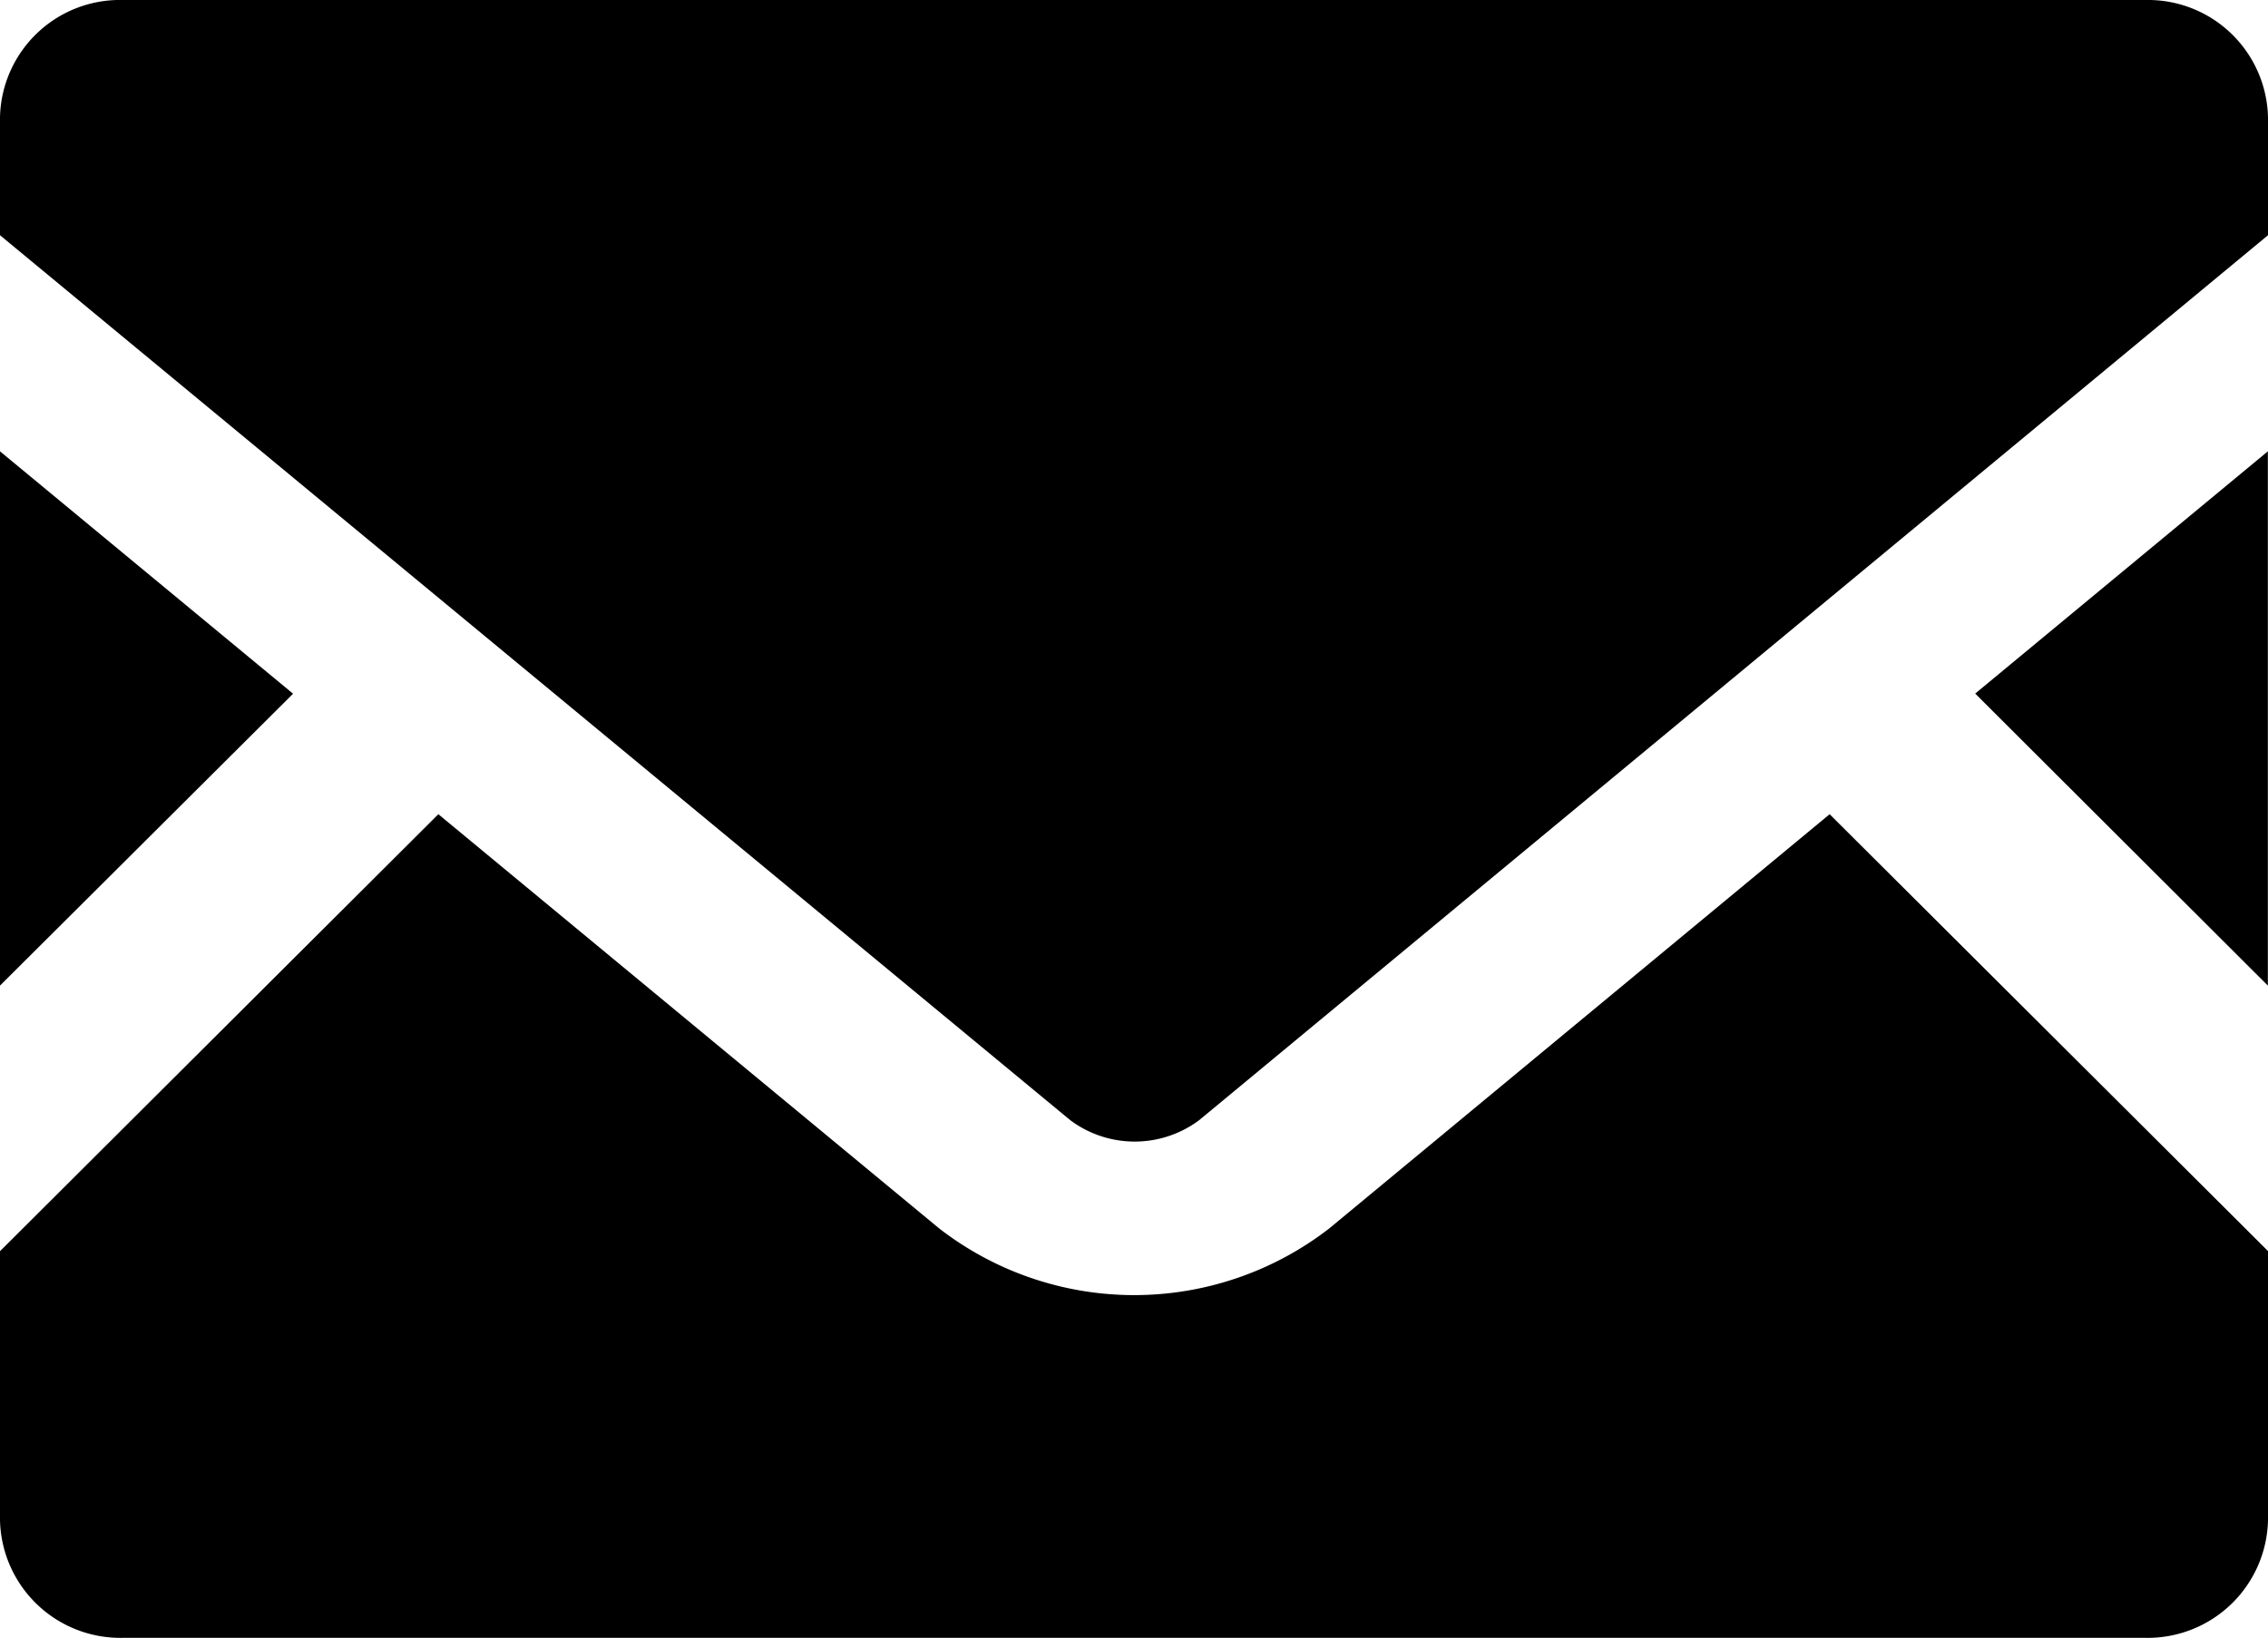
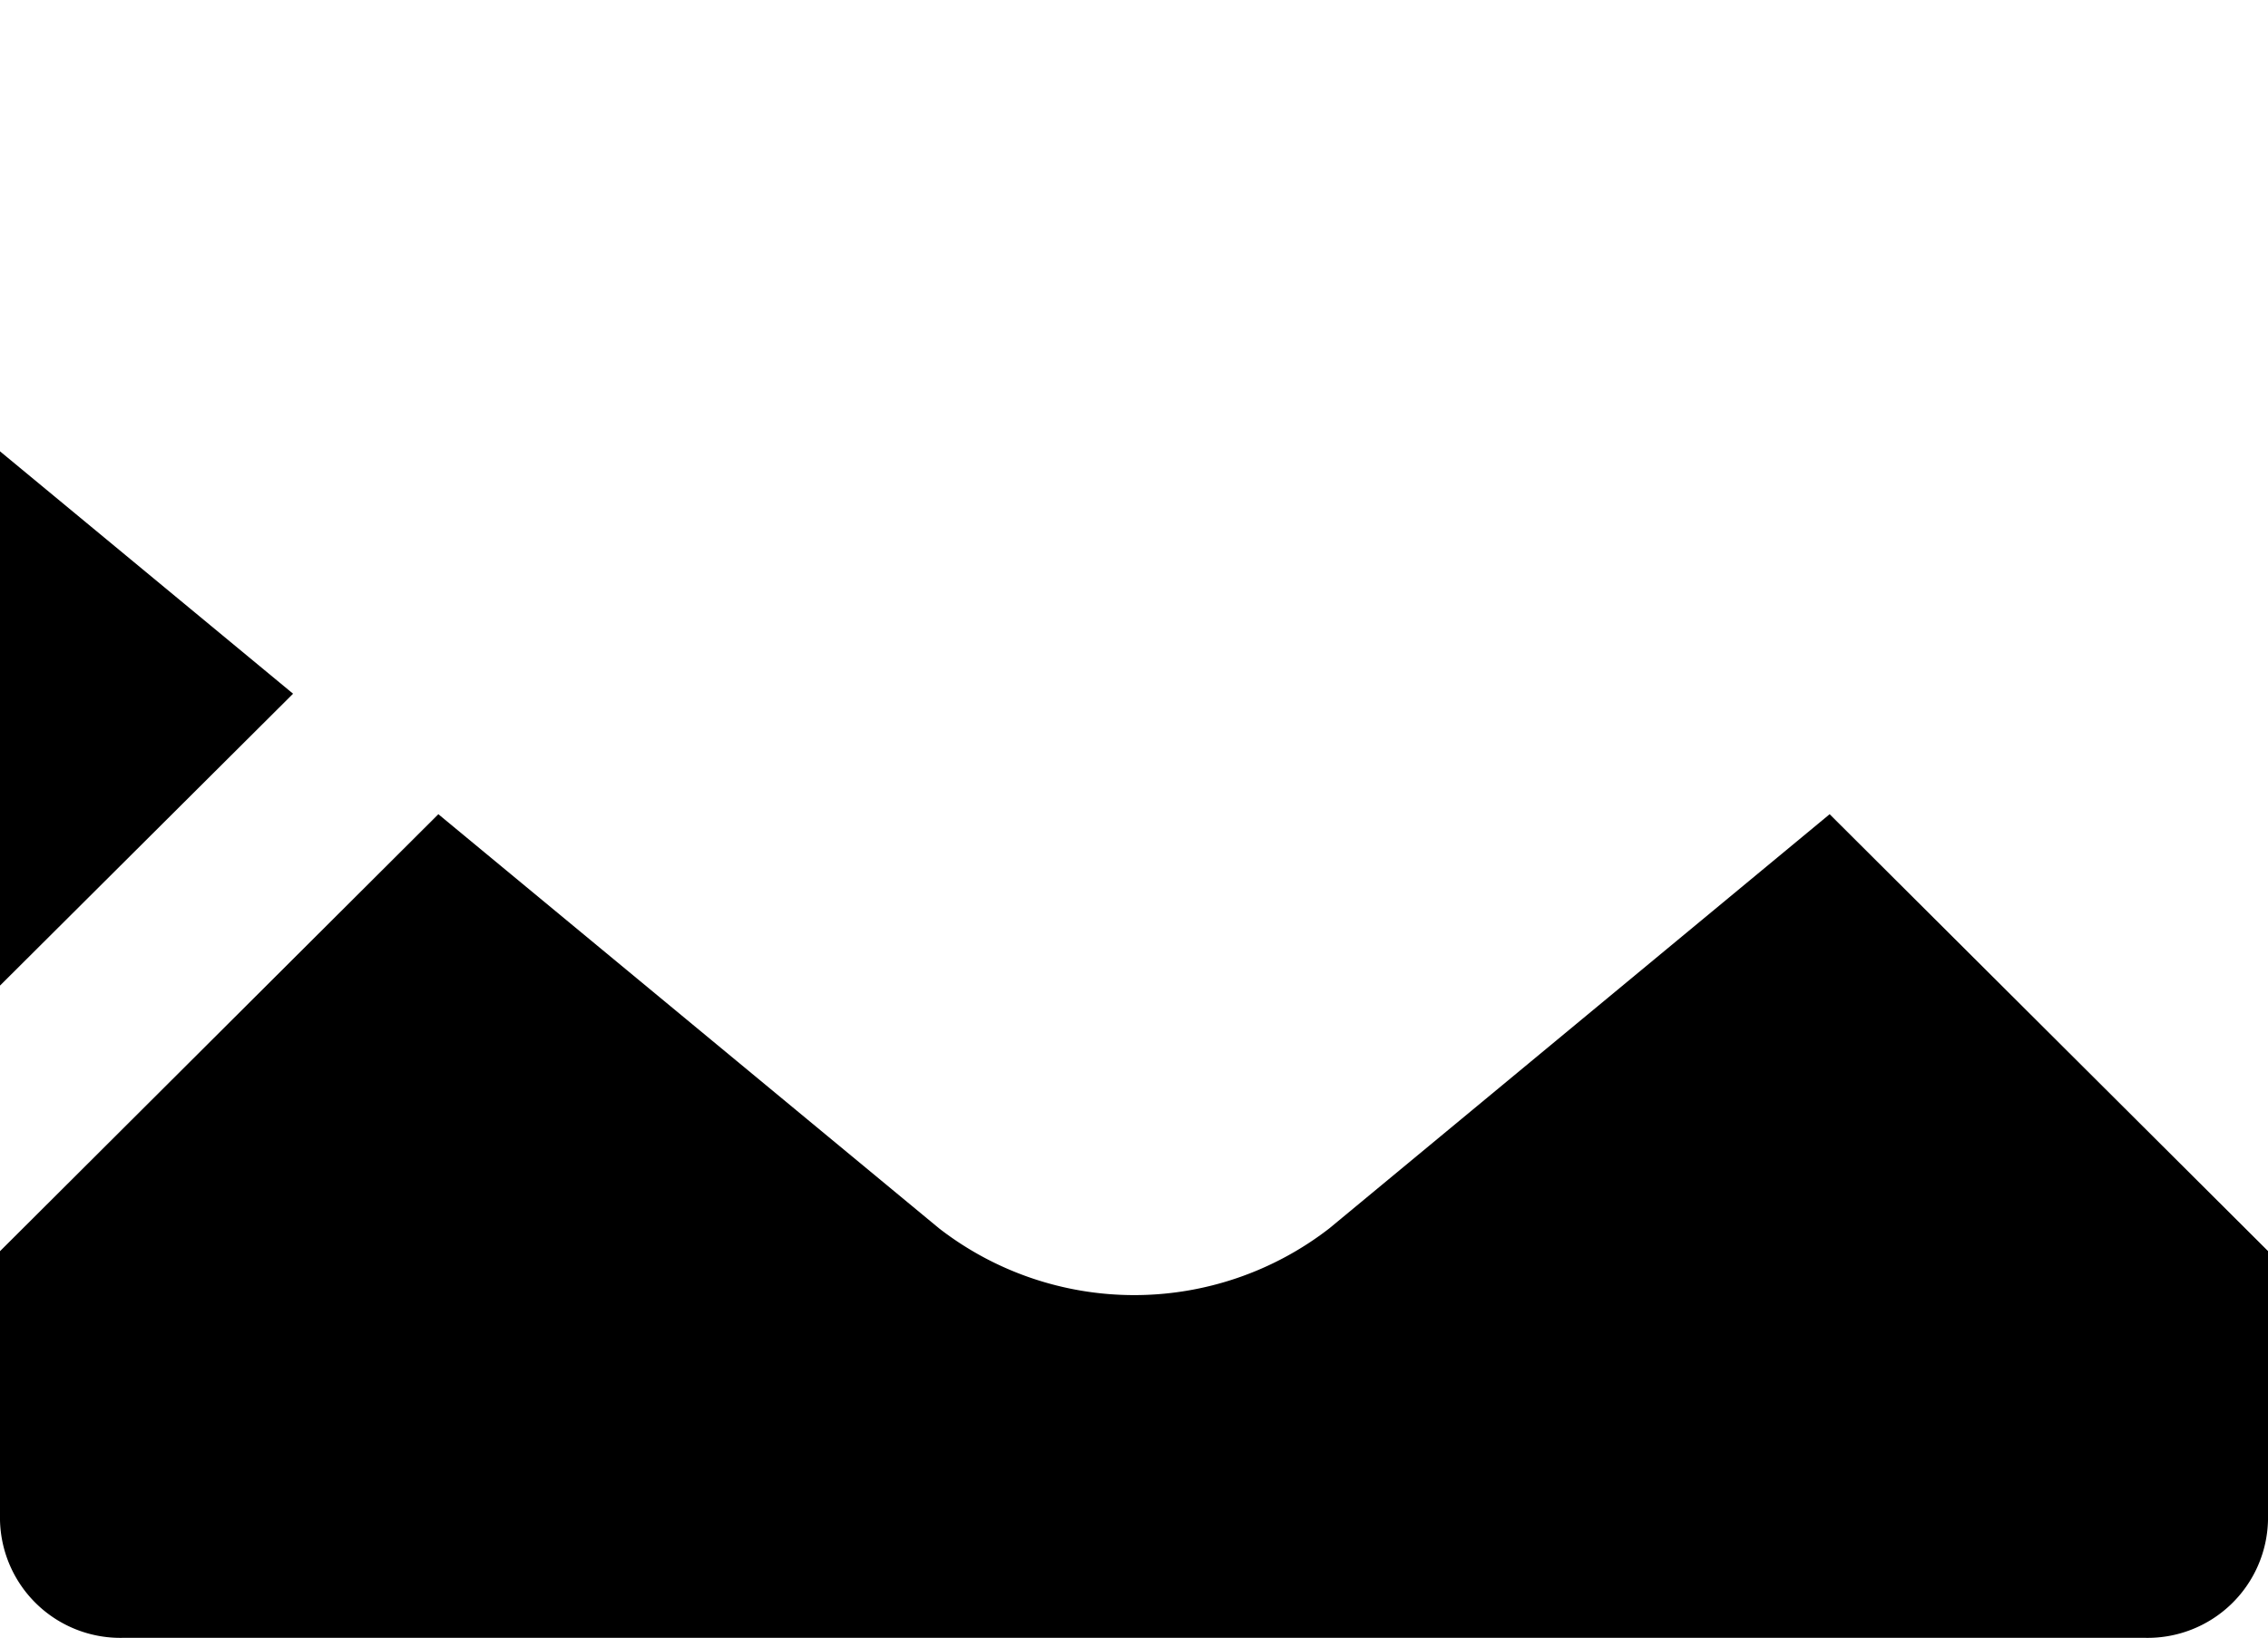
<svg xmlns="http://www.w3.org/2000/svg" data-name="Group 4" width="16.127" height="11.649">
-   <path data-name="Path 1" d="M16.126 7.01l-2.081-2.077 2.081-1.723z" />
  <path data-name="Path 2" d="M2.084 4.934L0 7.01v-3.8z" />
  <path data-name="Path 3" d="M16.127 8.898v1.913a.856.856 0 01-.872.838H.872A.856.856 0 010 10.811V8.899l3.117-3.108 3.561 2.946a2.265 2.265 0 002.774 0l3.558-2.946z" />
-   <path data-name="Path 4" d="M16.127.835v.838l-7.6 6.294a.766.766 0 01-.917 0L0 1.673V.835A.853.853 0 01.872 0h14.383a.854.854 0 01.872.835z" />
</svg>